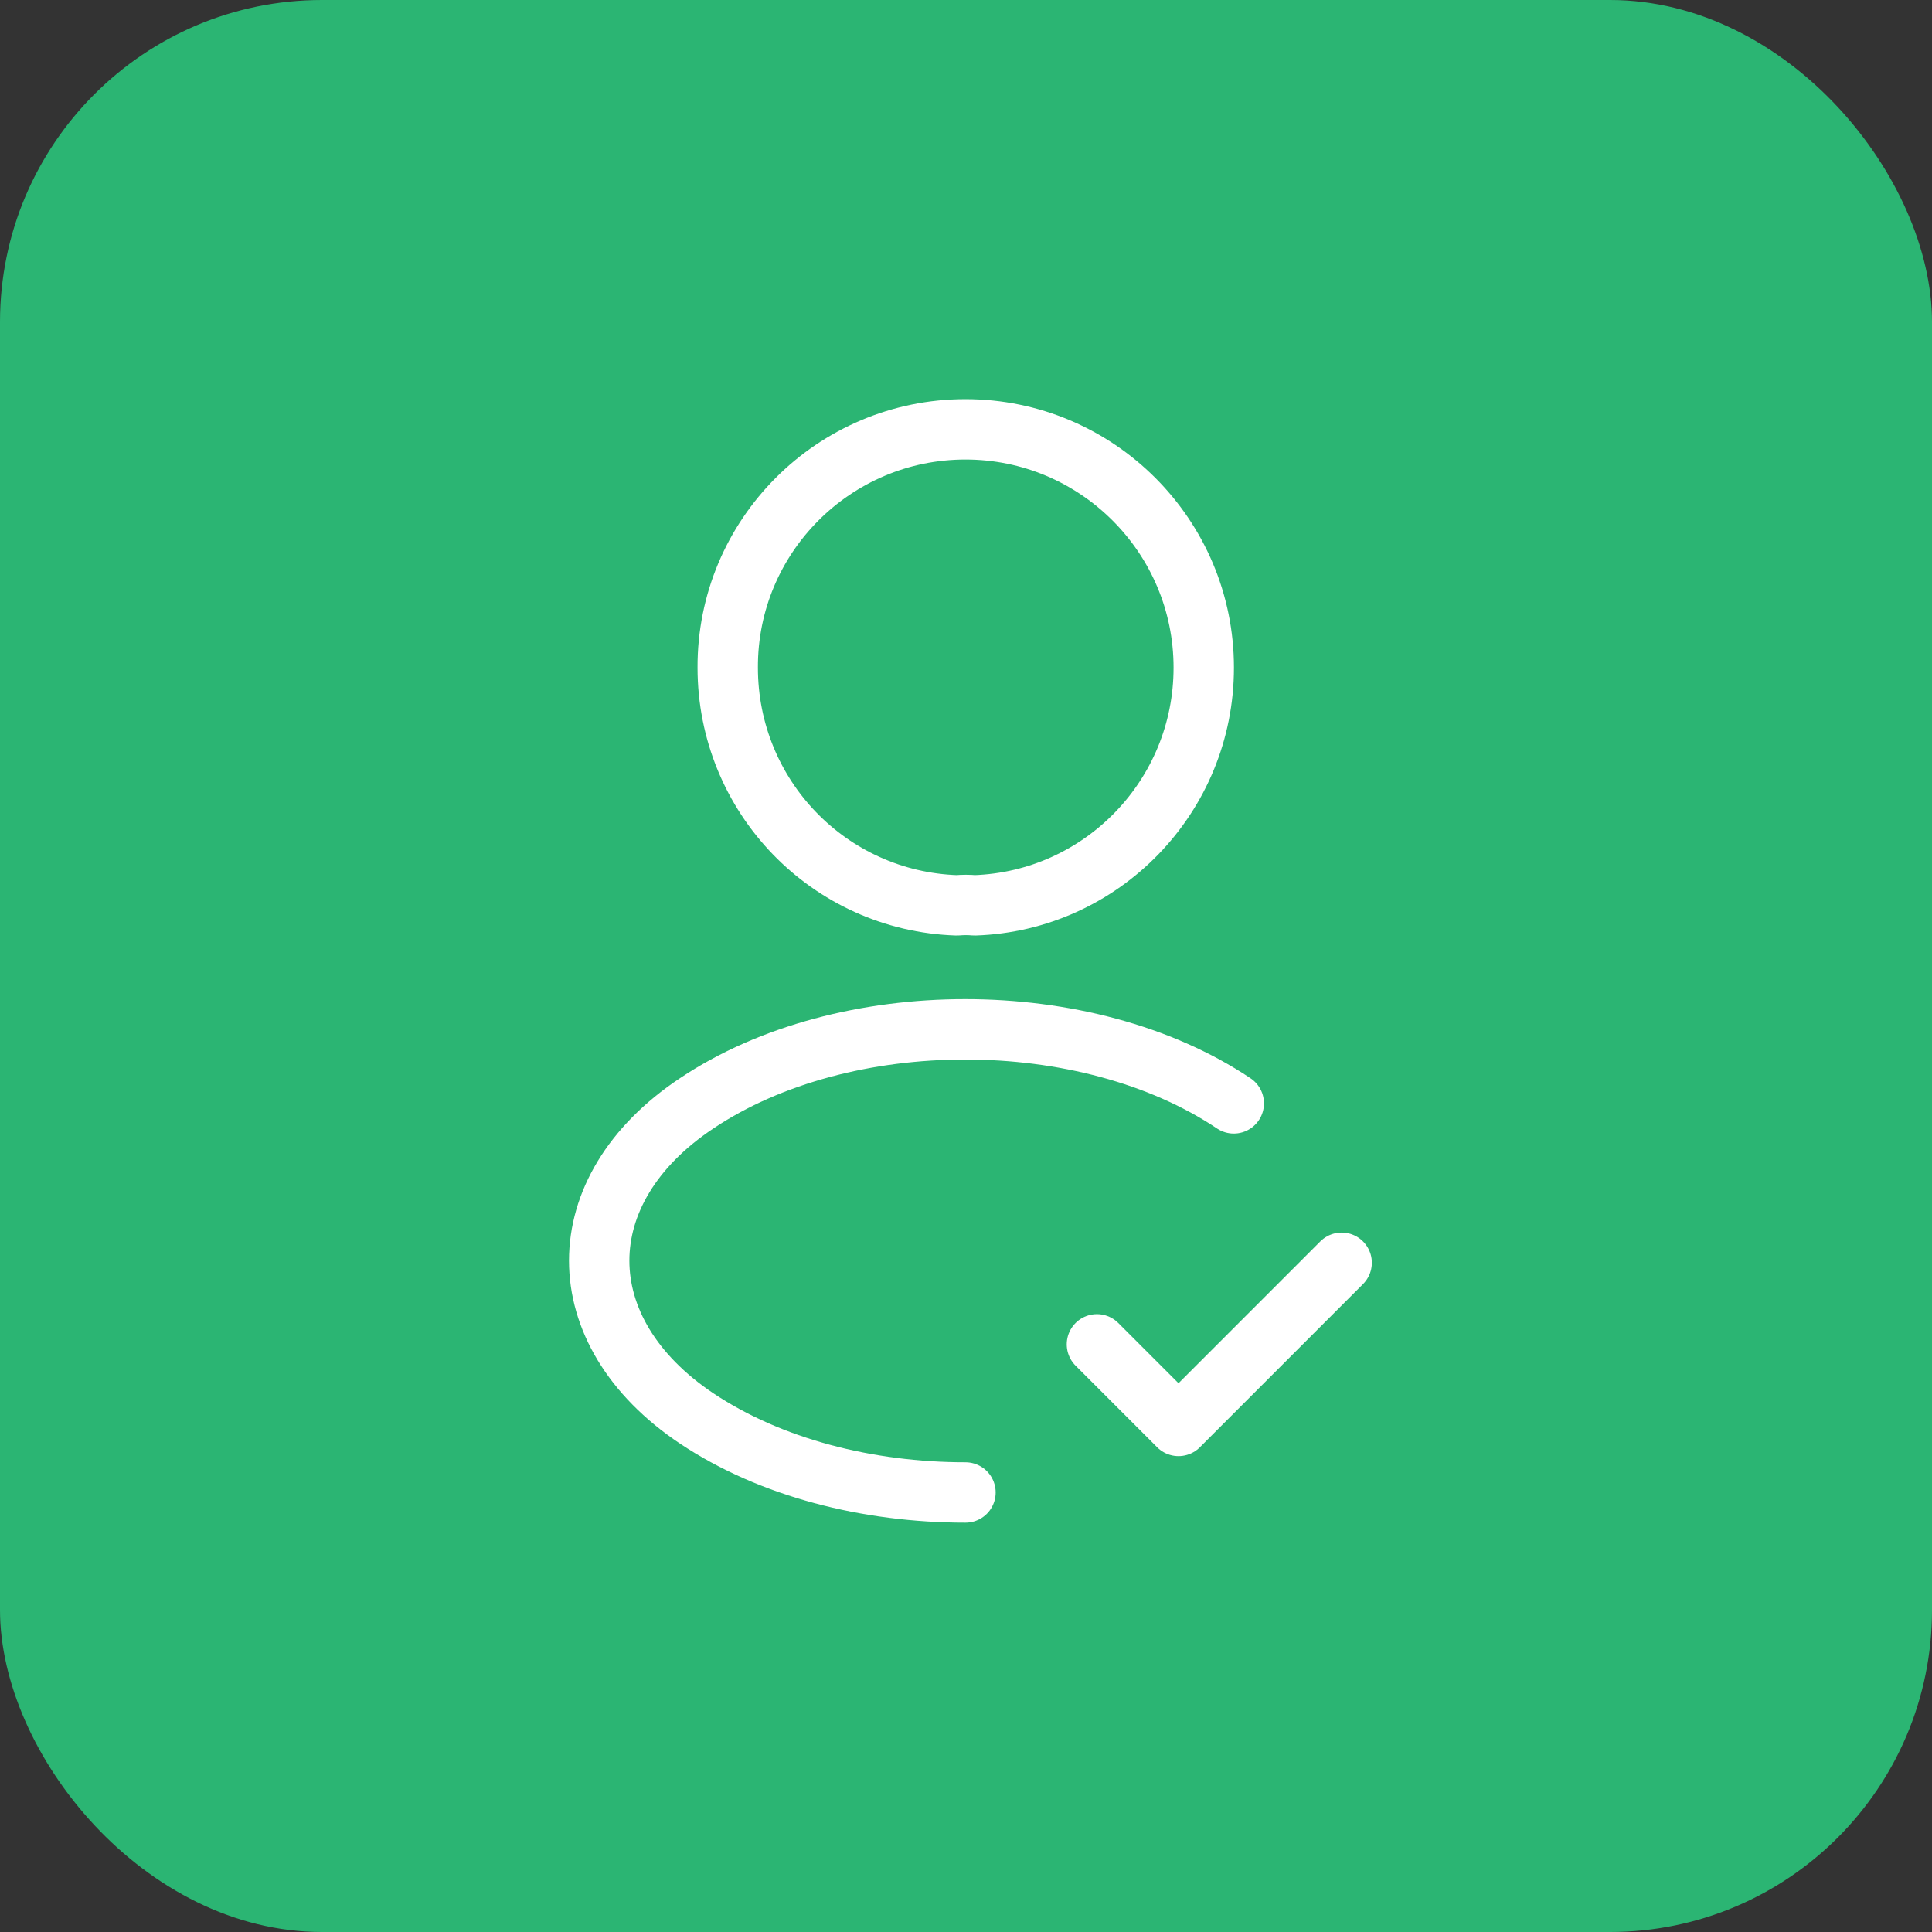
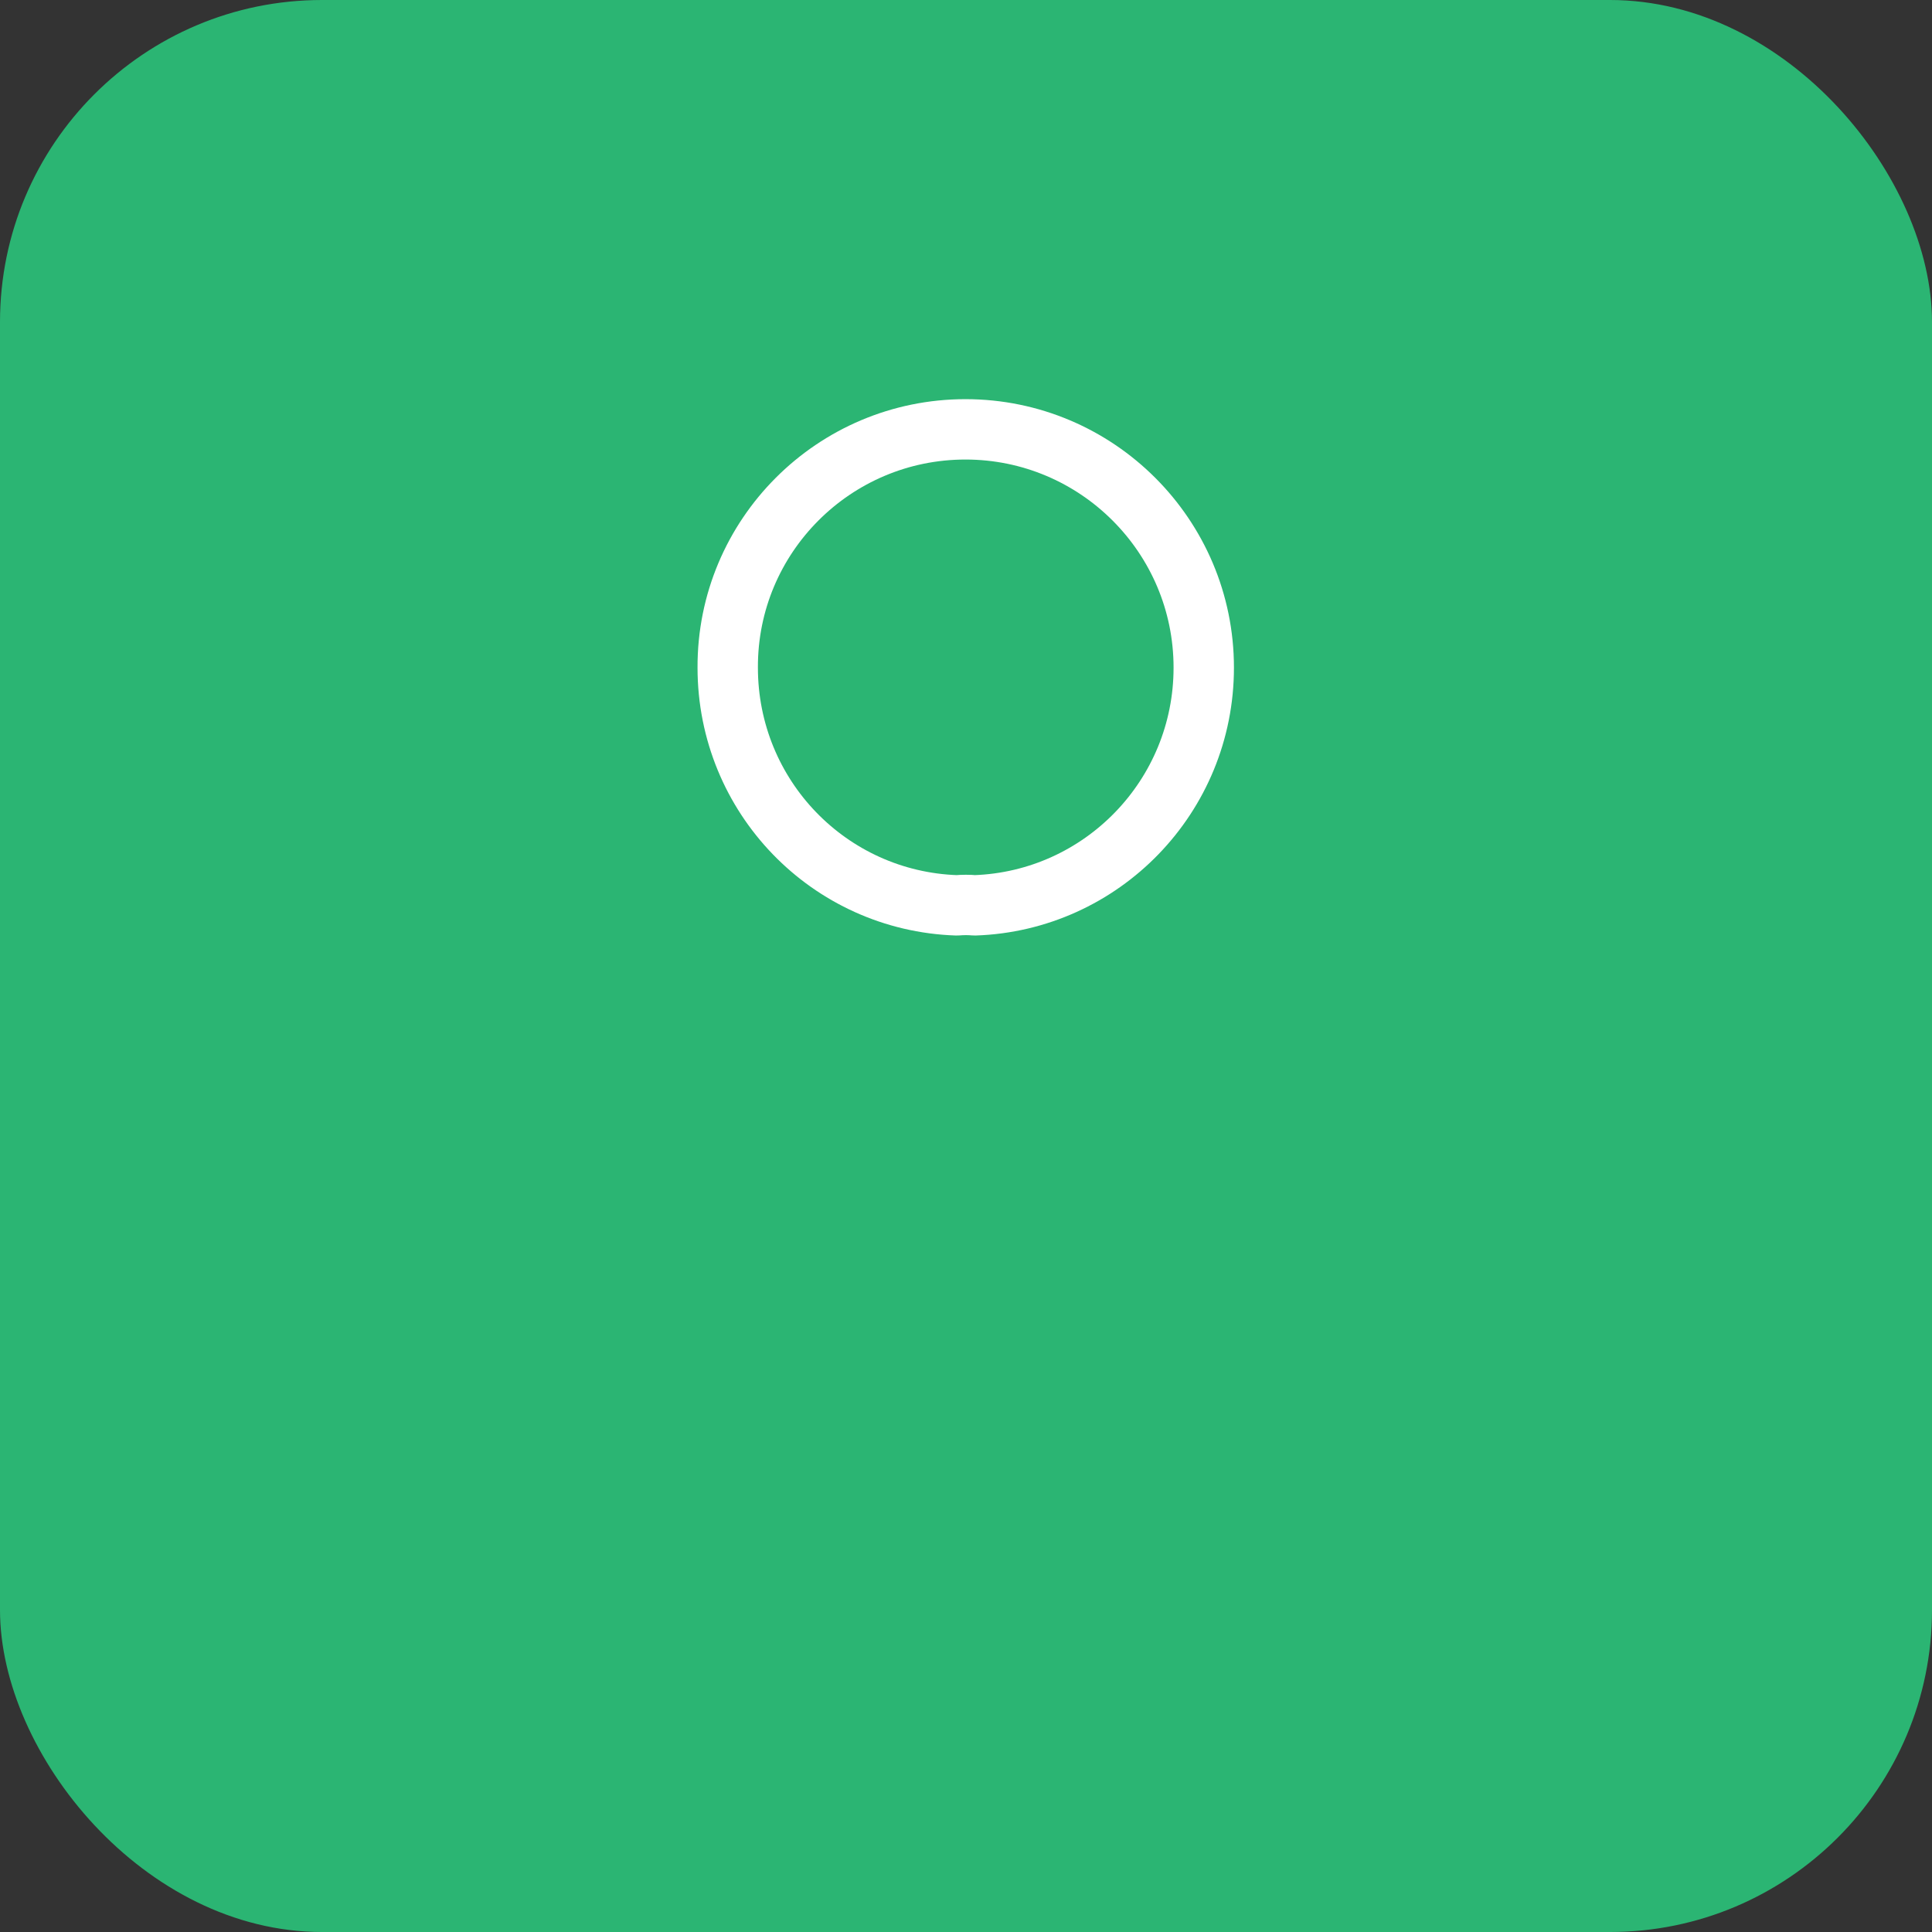
<svg xmlns="http://www.w3.org/2000/svg" width="48" height="48" viewBox="0 0 48 48" fill="none">
  <rect x="0" y="0" width="48" height="48" fill="#333333" stroke="none" />
  <rect width="48" height="48" rx="8" fill="#2BB573" />
-   <path d="M27.253 33.4L29.28 35.427L33.333 31.373" stroke="white" stroke-width="1.5" stroke-linecap="round" stroke-linejoin="round" />
  <path d="M24.213 22.493C24.08 22.48 23.92 22.48 23.773 22.493C20.6 22.387 18.08 19.787 18.08 16.587C18.067 13.32 20.72 10.667 23.987 10.667C27.253 10.667 29.907 13.32 29.907 16.587C29.907 19.787 27.373 22.387 24.213 22.493Z" stroke="white" stroke-width="1.5" stroke-linecap="round" stroke-linejoin="round" />
-   <path d="M23.987 37.08C21.56 37.08 19.147 36.467 17.307 35.24C14.08 33.08 14.08 29.56 17.307 27.413C20.973 24.96 26.987 24.96 30.653 27.413" stroke="white" stroke-width="1.5" stroke-linecap="round" stroke-linejoin="round" />
</svg>